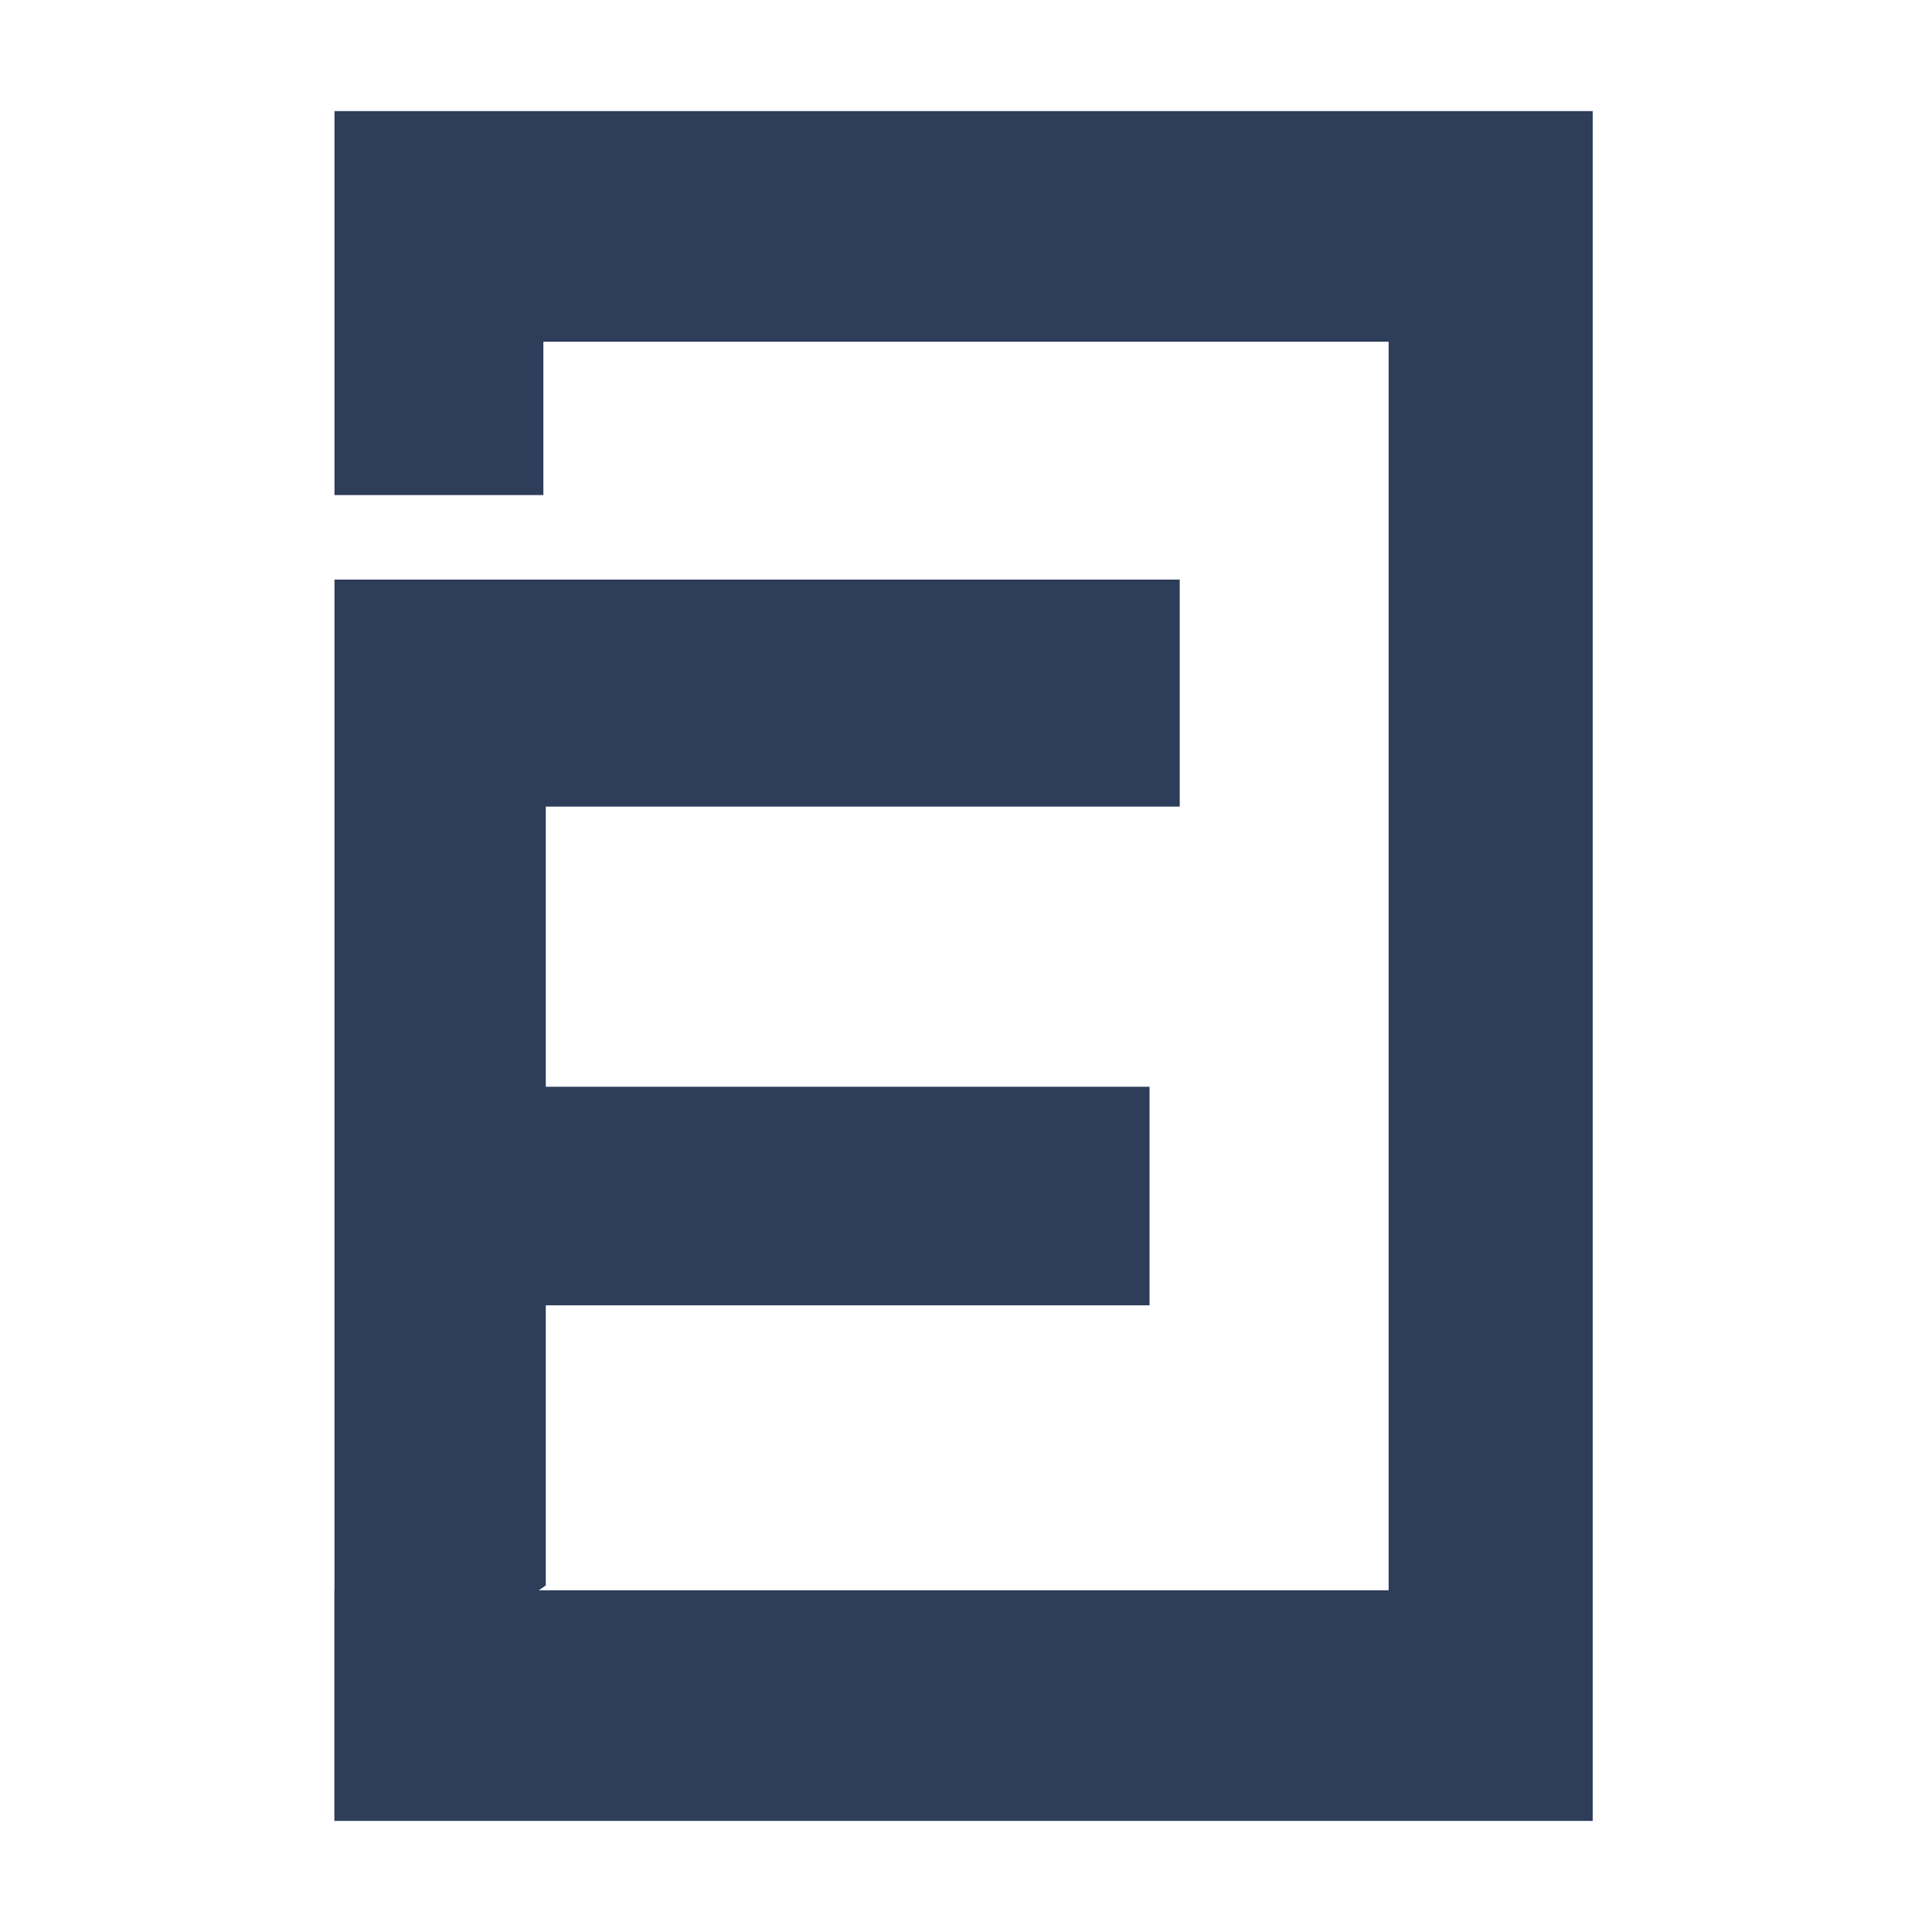
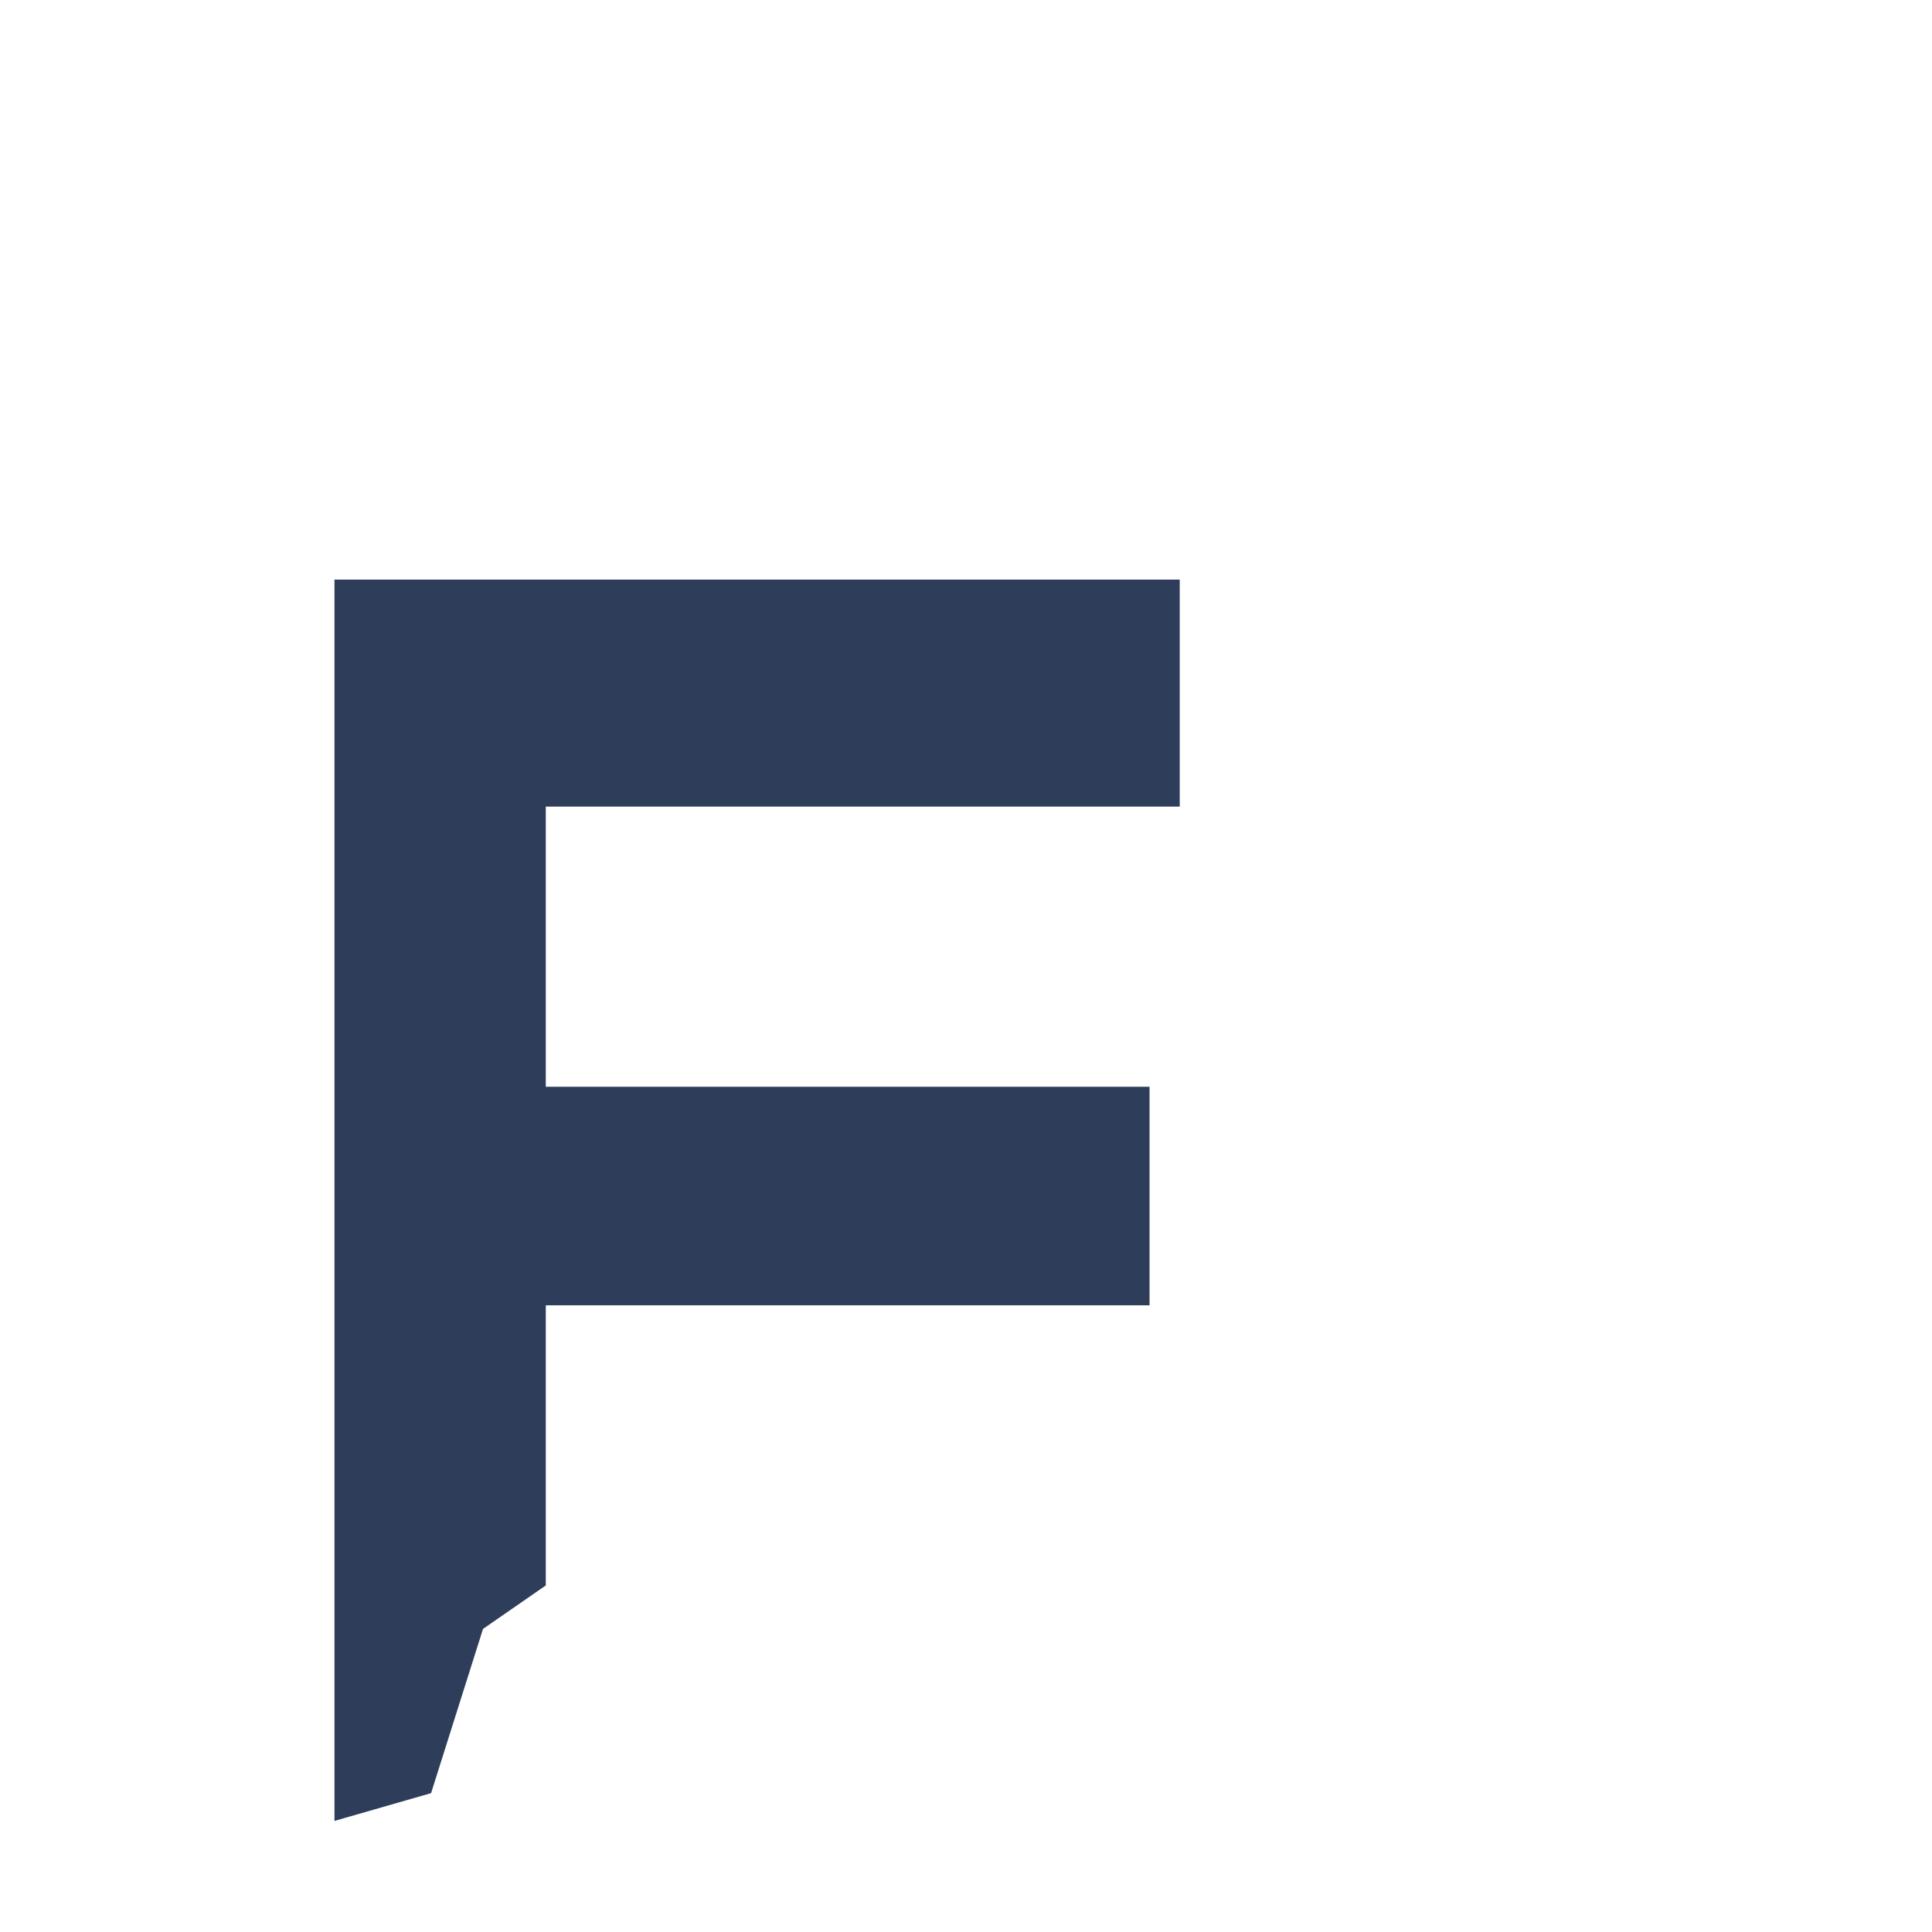
<svg xmlns="http://www.w3.org/2000/svg" data-bbox="2.77 0.92 10.42 14.16" viewBox="0 0 16 16" data-type="color">
  <g>
    <path d="m3.57 14.85-.8.23V4.8h7v1.88H4.52V9h5v1.81h-5v2.32l-.52.36-.43 1.36Z" fill="#2d3d5a" fill-rule="evenodd" data-color="1" />
-     <path d="M2.77.92V4.1H4.5V2.83h7v10.34H2.77v1.91h10.42V.92Z" fill="#2d3d5a" fill-rule="evenodd" data-color="1" />
  </g>
</svg>